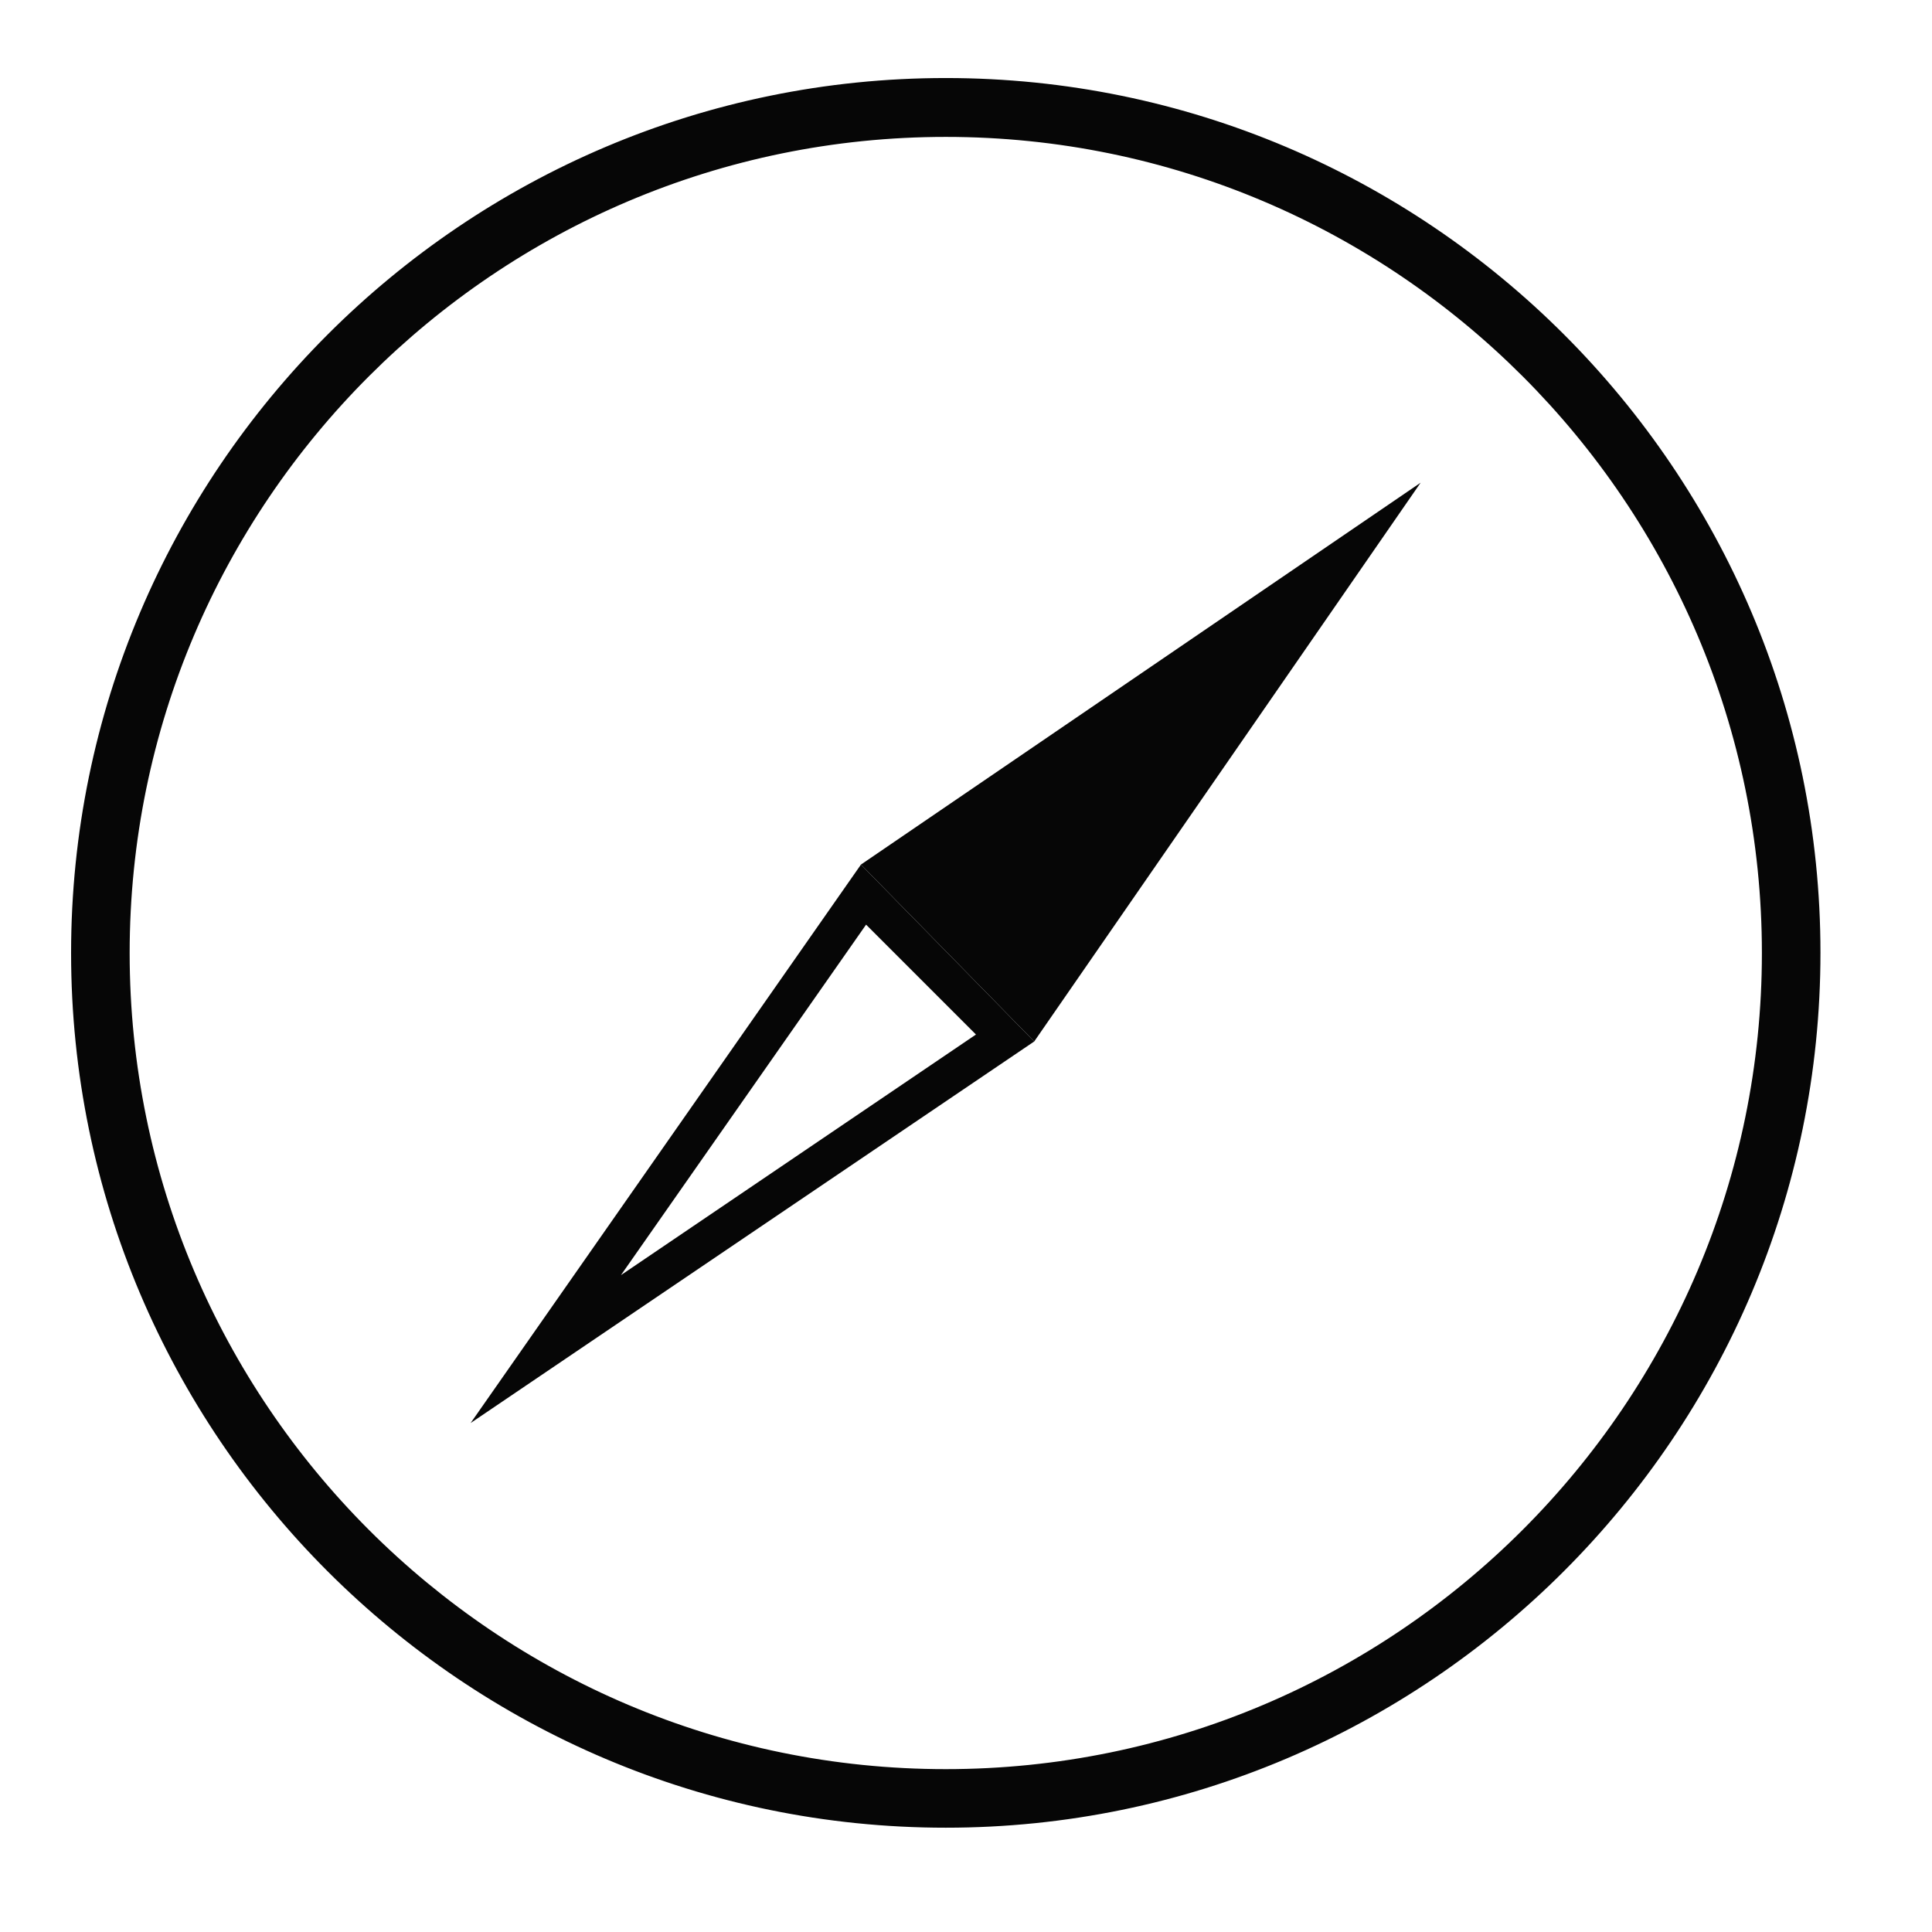
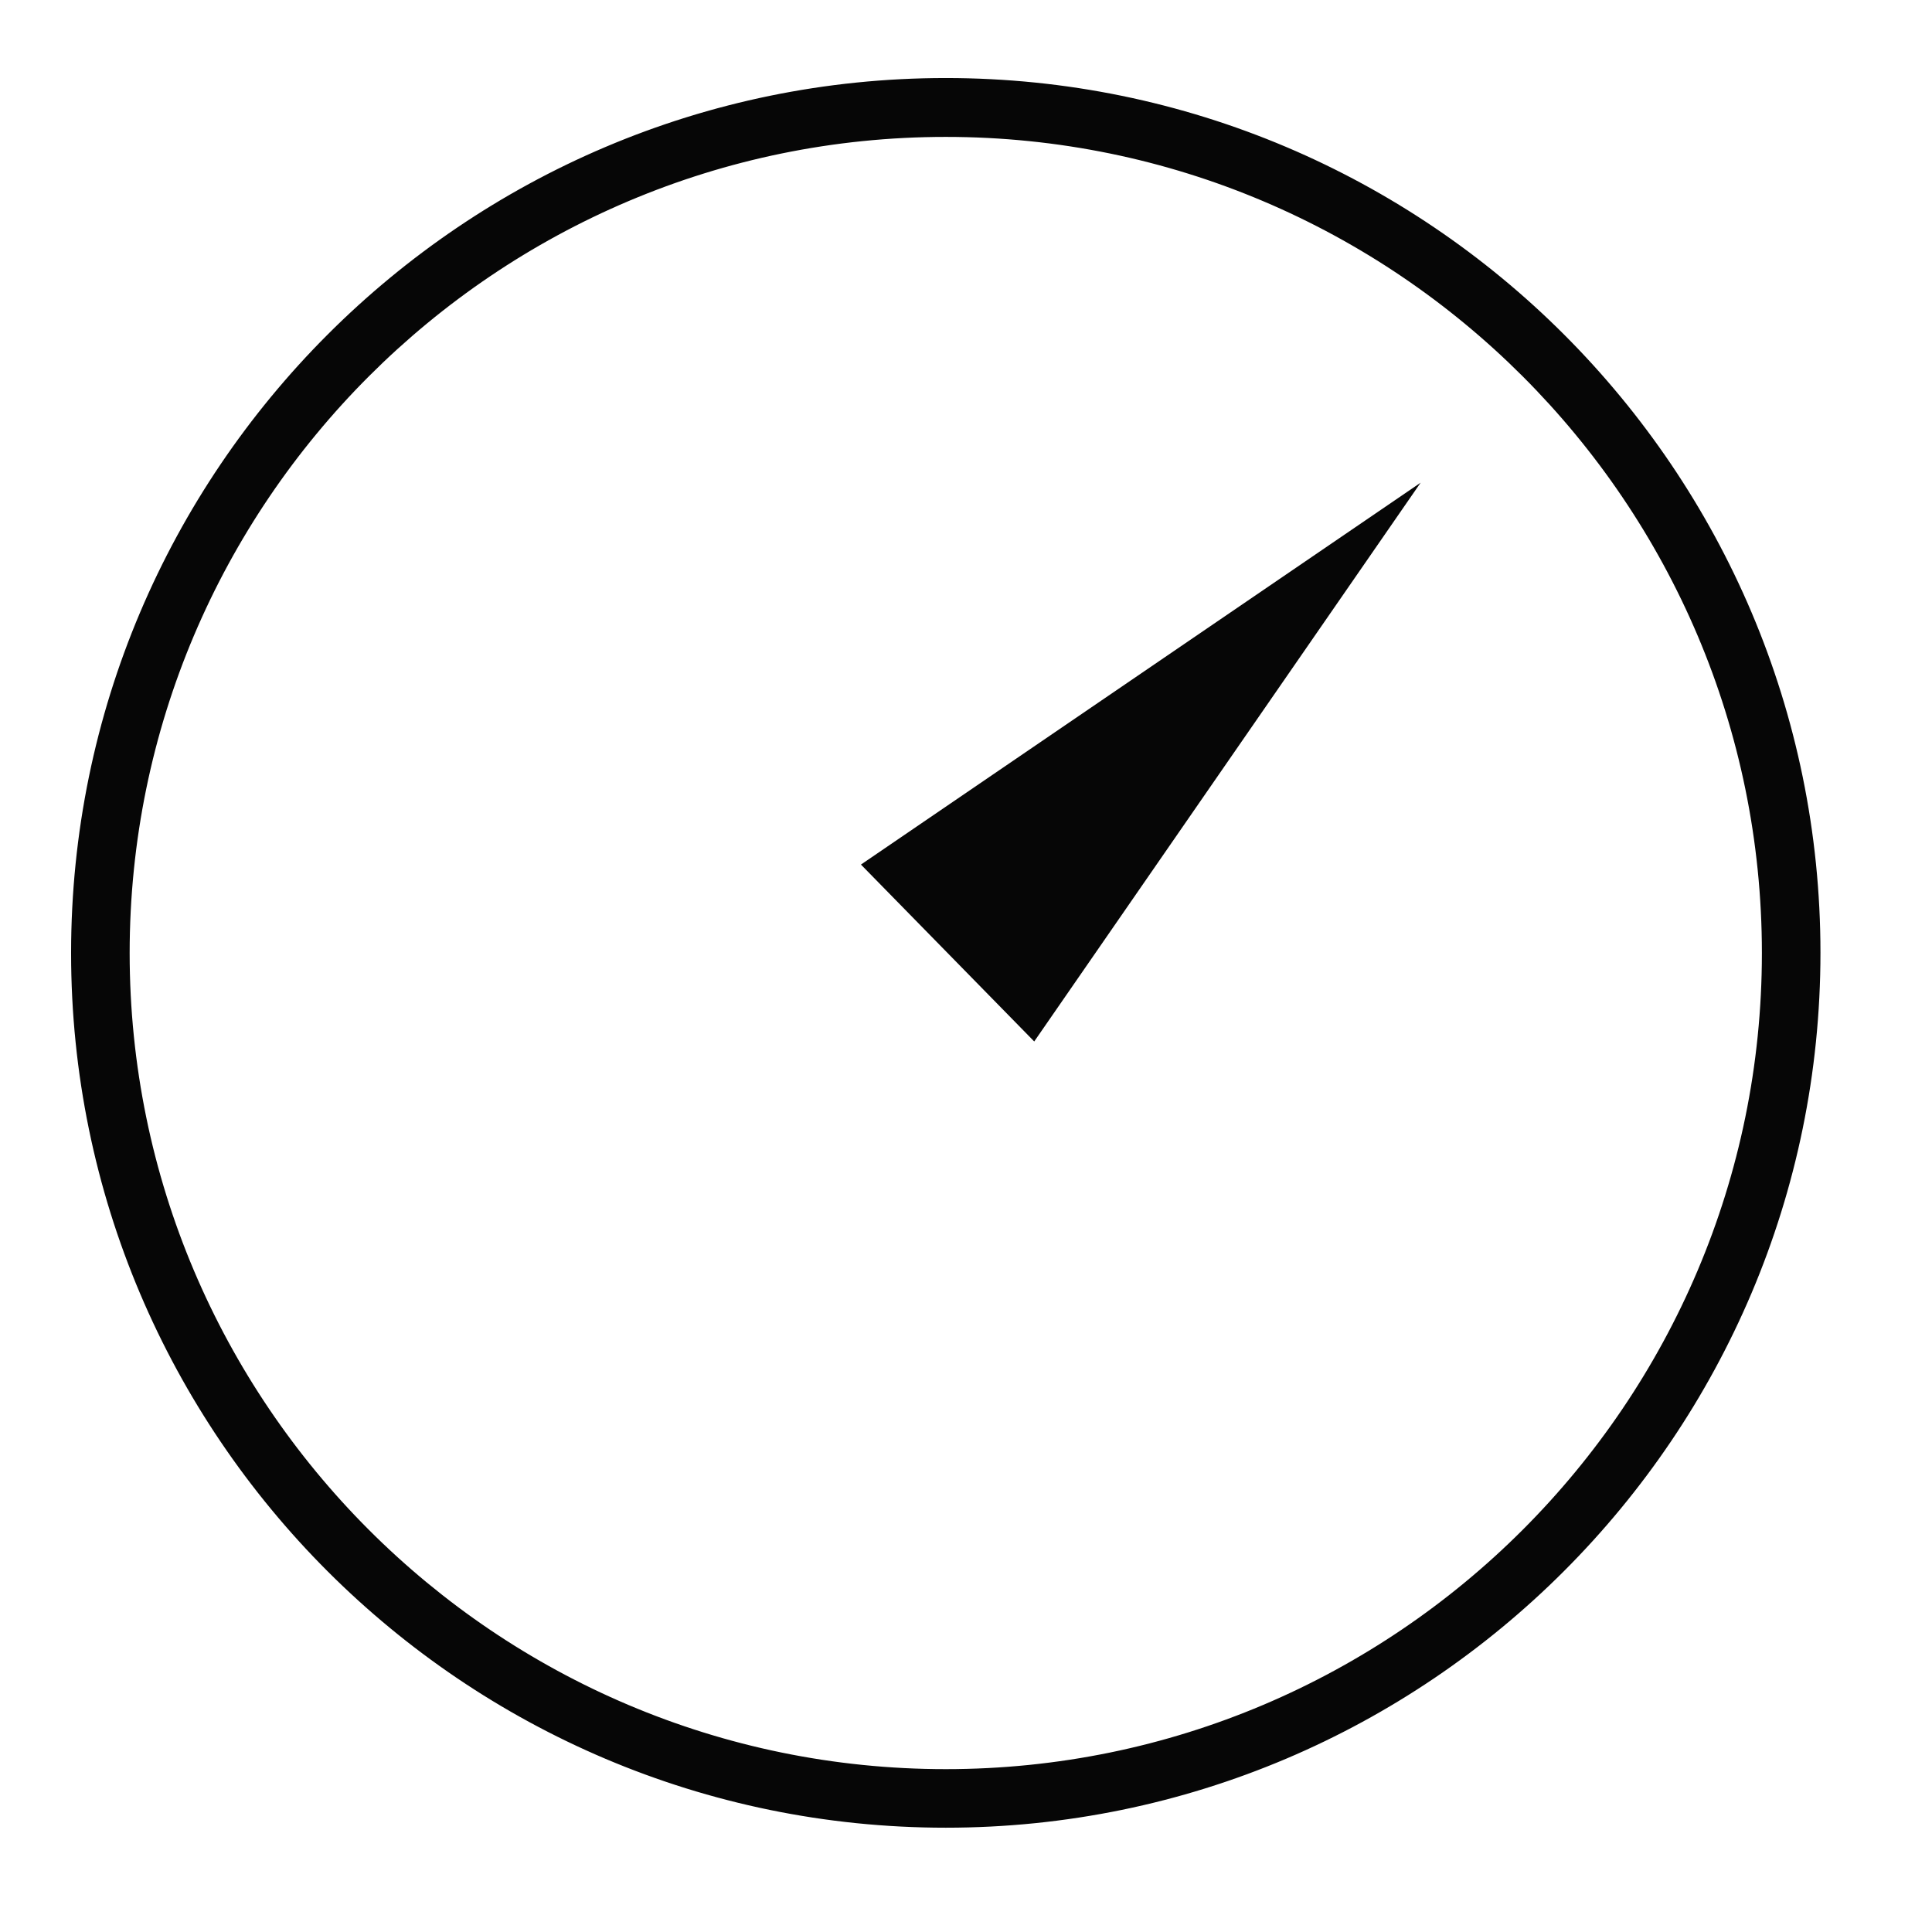
<svg xmlns="http://www.w3.org/2000/svg" viewBox="0 0 64 64">
  <style>.st15{fill:#060606}</style>
  <g id="Layer_2">
    <path d="M31.33 60.42c-15.91 0-28.85-12.94-28.85-28.85S15.42 2.71 31.33 2.71s28.85 12.94 28.85 28.85-12.94 28.86-28.85 28.86zm0-56.01c-14.97 0-27.16 12.18-27.16 27.16s12.18 27.16 27.16 27.16 27.16-12.18 27.16-27.16S46.3 4.41 31.33 4.41z" fill="#060606" stroke="#060606" stroke-width=".25" stroke-miterlimit="10" />
    <path class="st15" d="M28.52 28.64l5.74 5.86 12.8-18.51z" />
-     <path class="st15" d="M28.69 30.63l3.64 3.64-11.76 7.97 8.12-11.61m-.17-1.99l-12.93 18.5L34.26 34.5l-5.74-5.86z" />
  </g>
</svg>